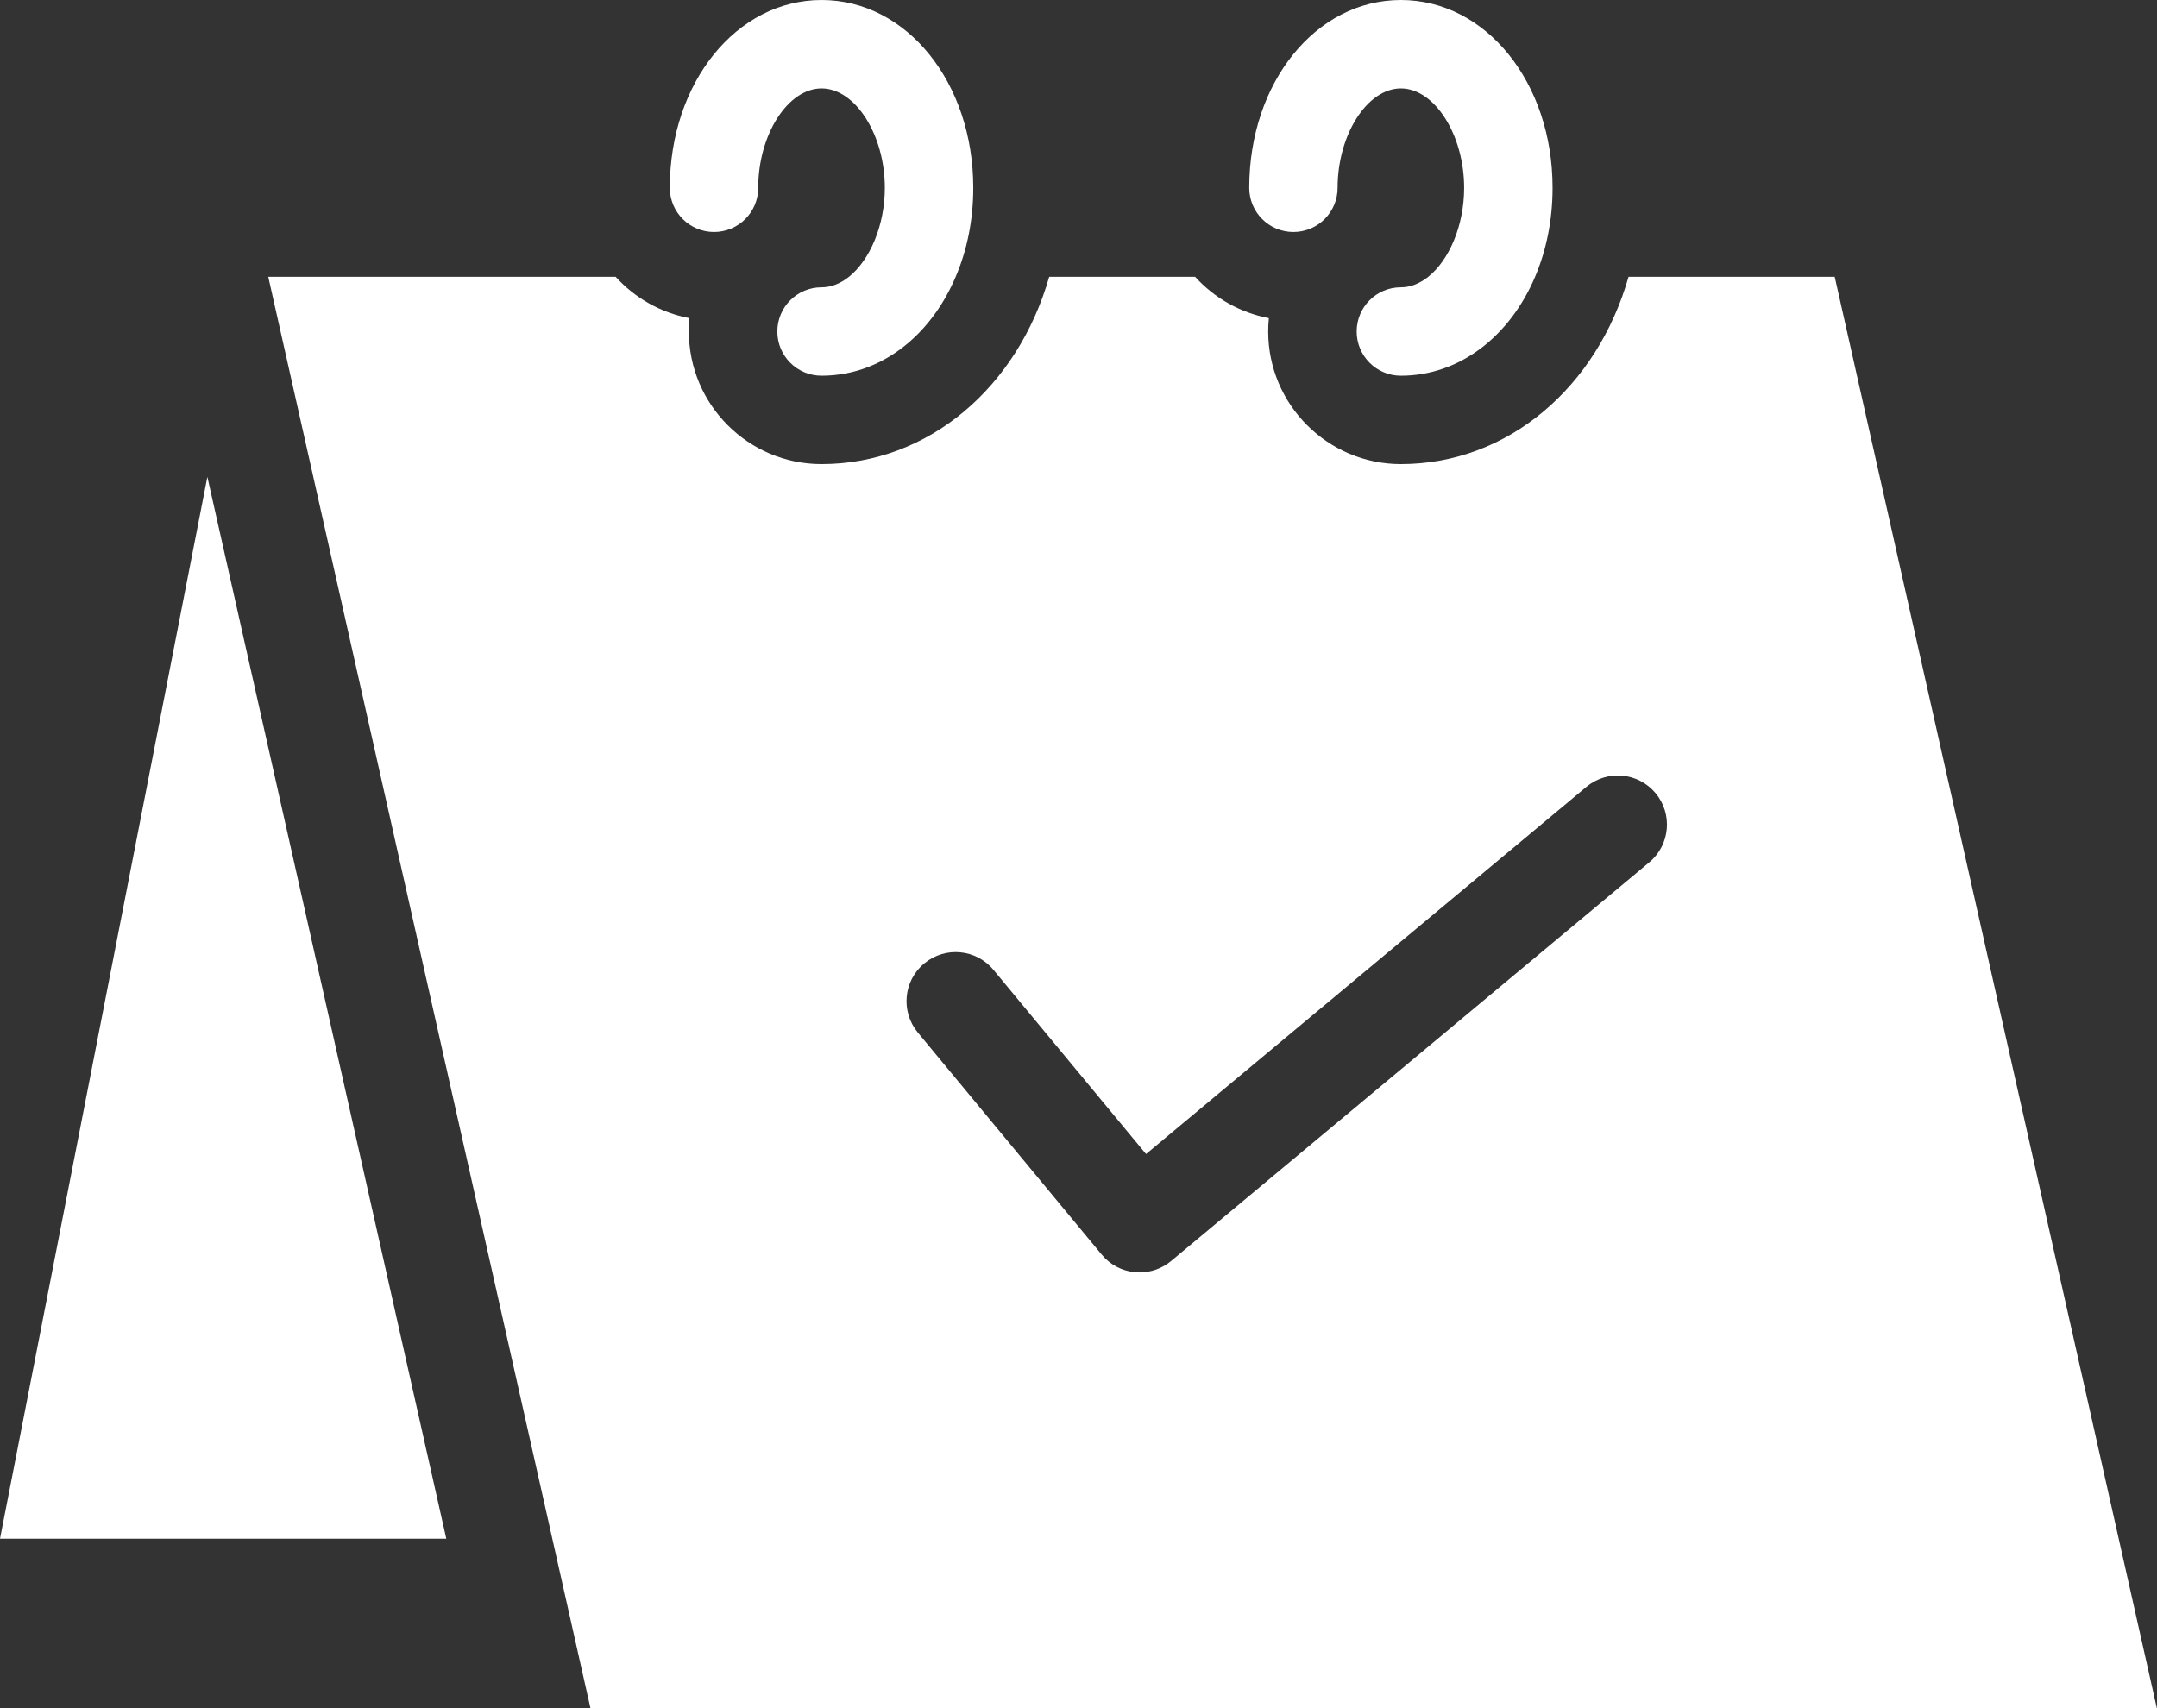
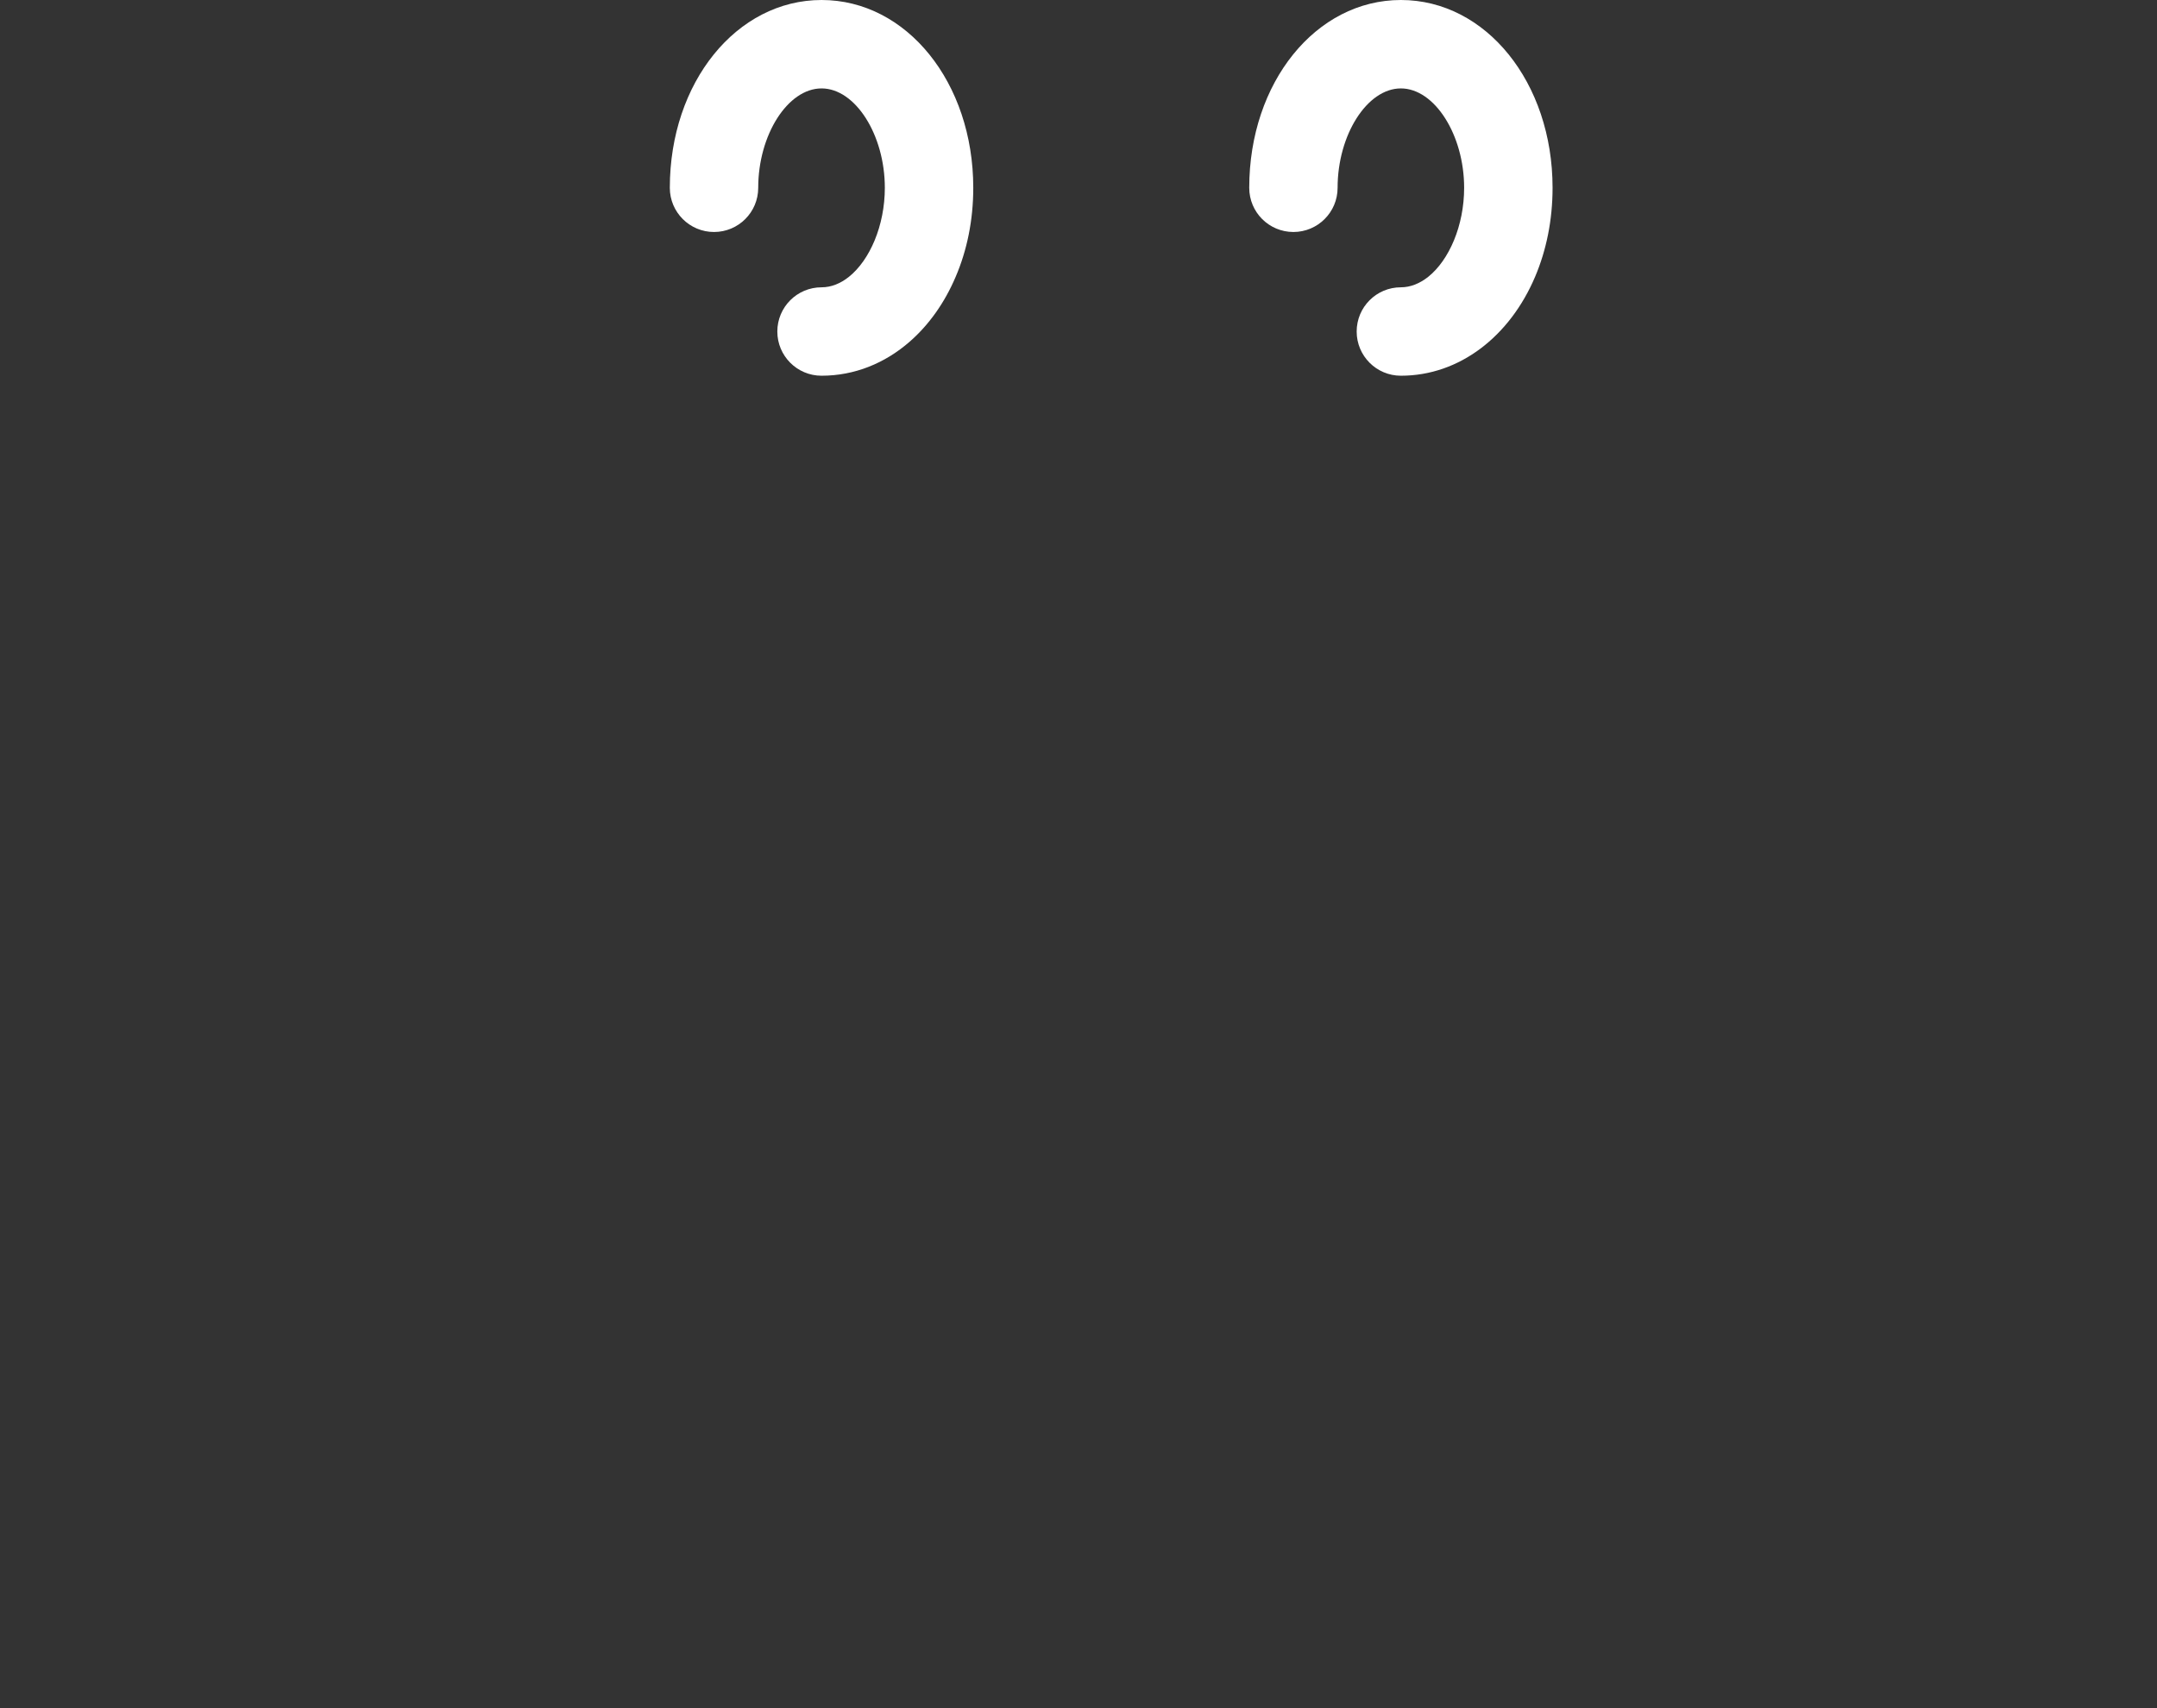
<svg xmlns="http://www.w3.org/2000/svg" id="_レイヤー_2" data-name="レイヤー 2" viewBox="0 0 570.02 451.51">
  <rect x="0" y="0" width="570.02" height="451.51" fill="#333333" stroke="none" />
  <defs>
    <style>
      .cls-1 {
        fill: #fff;
      }
    </style>
  </defs>
  <g id="_レイヤー_1-2" data-name="レイヤー 1">
    <g>
-       <path class="cls-1" d="M484.89,73.16h-54.52c-8.28,29.08-31.78,49.51-60.18,49.51-19.31,0-35.05-15.73-35.05-35.05,0-1.19.05-2.36.18-3.53-7.66-1.45-14.46-5.37-19.5-10.93h-38.55c-8.31,29.08-31.8,49.51-60.18,49.51-19.34,0-35.05-15.73-35.05-35.05,0-1.19.05-2.36.15-3.53-7.66-1.45-14.46-5.37-19.5-10.93h-91.8l85.15,378.35h413.94l-85.13-378.35ZM435.83,227.94l-126.35,105.37c-2.34,1.95-5.3,3.01-8.31,3.01-.42,0-.8,0-1.19-.05-3.45-.31-6.62-1.97-8.83-4.65l-48.6-58.7c-4.57-5.53-3.82-13.71,1.71-18.28,5.53-4.57,13.71-3.82,18.28,1.71l40.32,48.68,116.36-97.04c5.5-4.59,13.68-3.87,18.28,1.64,4.6,5.5,3.87,13.71-1.66,18.3Z" />
-       <polygon class="cls-1" points="0 406.7 117.94 406.7 54.8 126.05 0 406.7" />
-       <path class="cls-1" d="M188.69,61.32c6.46,0,11.68-5.22,11.68-11.68,0-13.99,7.81-26.27,16.74-26.27s16.72,12.28,16.72,26.27c0,9.99-3.97,19.11-9.48,23.52-2.21,1.77-4.67,2.78-7.24,2.78-3.23,0-6.15,1.3-8.27,3.42-2.11,2.11-3.42,5.04-3.42,8.27,0,6.44,5.22,11.68,11.68,11.68,8.76,0,16.78-3.31,23.3-9,5.07-4.42,9.24-10.29,12.15-17.15,2.99-6.96,4.65-14.95,4.65-23.52,0-27.83-17.6-49.64-40.08-49.64s-40.11,21.81-40.11,49.64c0,6.46,5.24,11.68,11.68,11.68Z" />
+       <path class="cls-1" d="M188.69,61.32c6.46,0,11.68-5.22,11.68-11.68,0-13.99,7.81-26.27,16.74-26.27s16.72,12.28,16.72,26.27c0,9.99-3.97,19.11-9.48,23.52-2.21,1.77-4.67,2.78-7.24,2.78-3.23,0-6.15,1.3-8.27,3.42-2.11,2.11-3.42,5.04-3.42,8.27,0,6.44,5.22,11.68,11.68,11.68,8.76,0,16.78-3.31,23.3-9,5.07-4.42,9.24-10.29,12.15-17.15,2.99-6.96,4.65-14.95,4.65-23.52,0-27.83-17.6-49.64-40.08-49.64s-40.11,21.81-40.11,49.64c0,6.46,5.24,11.68,11.68,11.68" />
      <path class="cls-1" d="M341.8,61.32c6.44,0,11.68-5.22,11.68-11.68,0-13.99,7.81-26.27,16.72-26.27s16.72,12.28,16.72,26.27c0,9.99-3.97,19.11-9.48,23.52-2.23,1.77-4.7,2.78-7.24,2.78-3.23,0-6.15,1.3-8.26,3.42-2.12,2.11-3.42,5.04-3.42,8.27,0,6.44,5.22,11.68,11.68,11.68,7.79,0,14.99-2.62,21.08-7.2,6.09-4.58,11.06-11.11,14.39-18.95,2.96-6.96,4.62-14.95,4.62-23.52,0-27.83-17.6-49.64-40.08-49.64s-40.08,21.81-40.08,49.64c0,6.46,5.22,11.68,11.68,11.68Z" />
    </g>
  </g>
</svg>